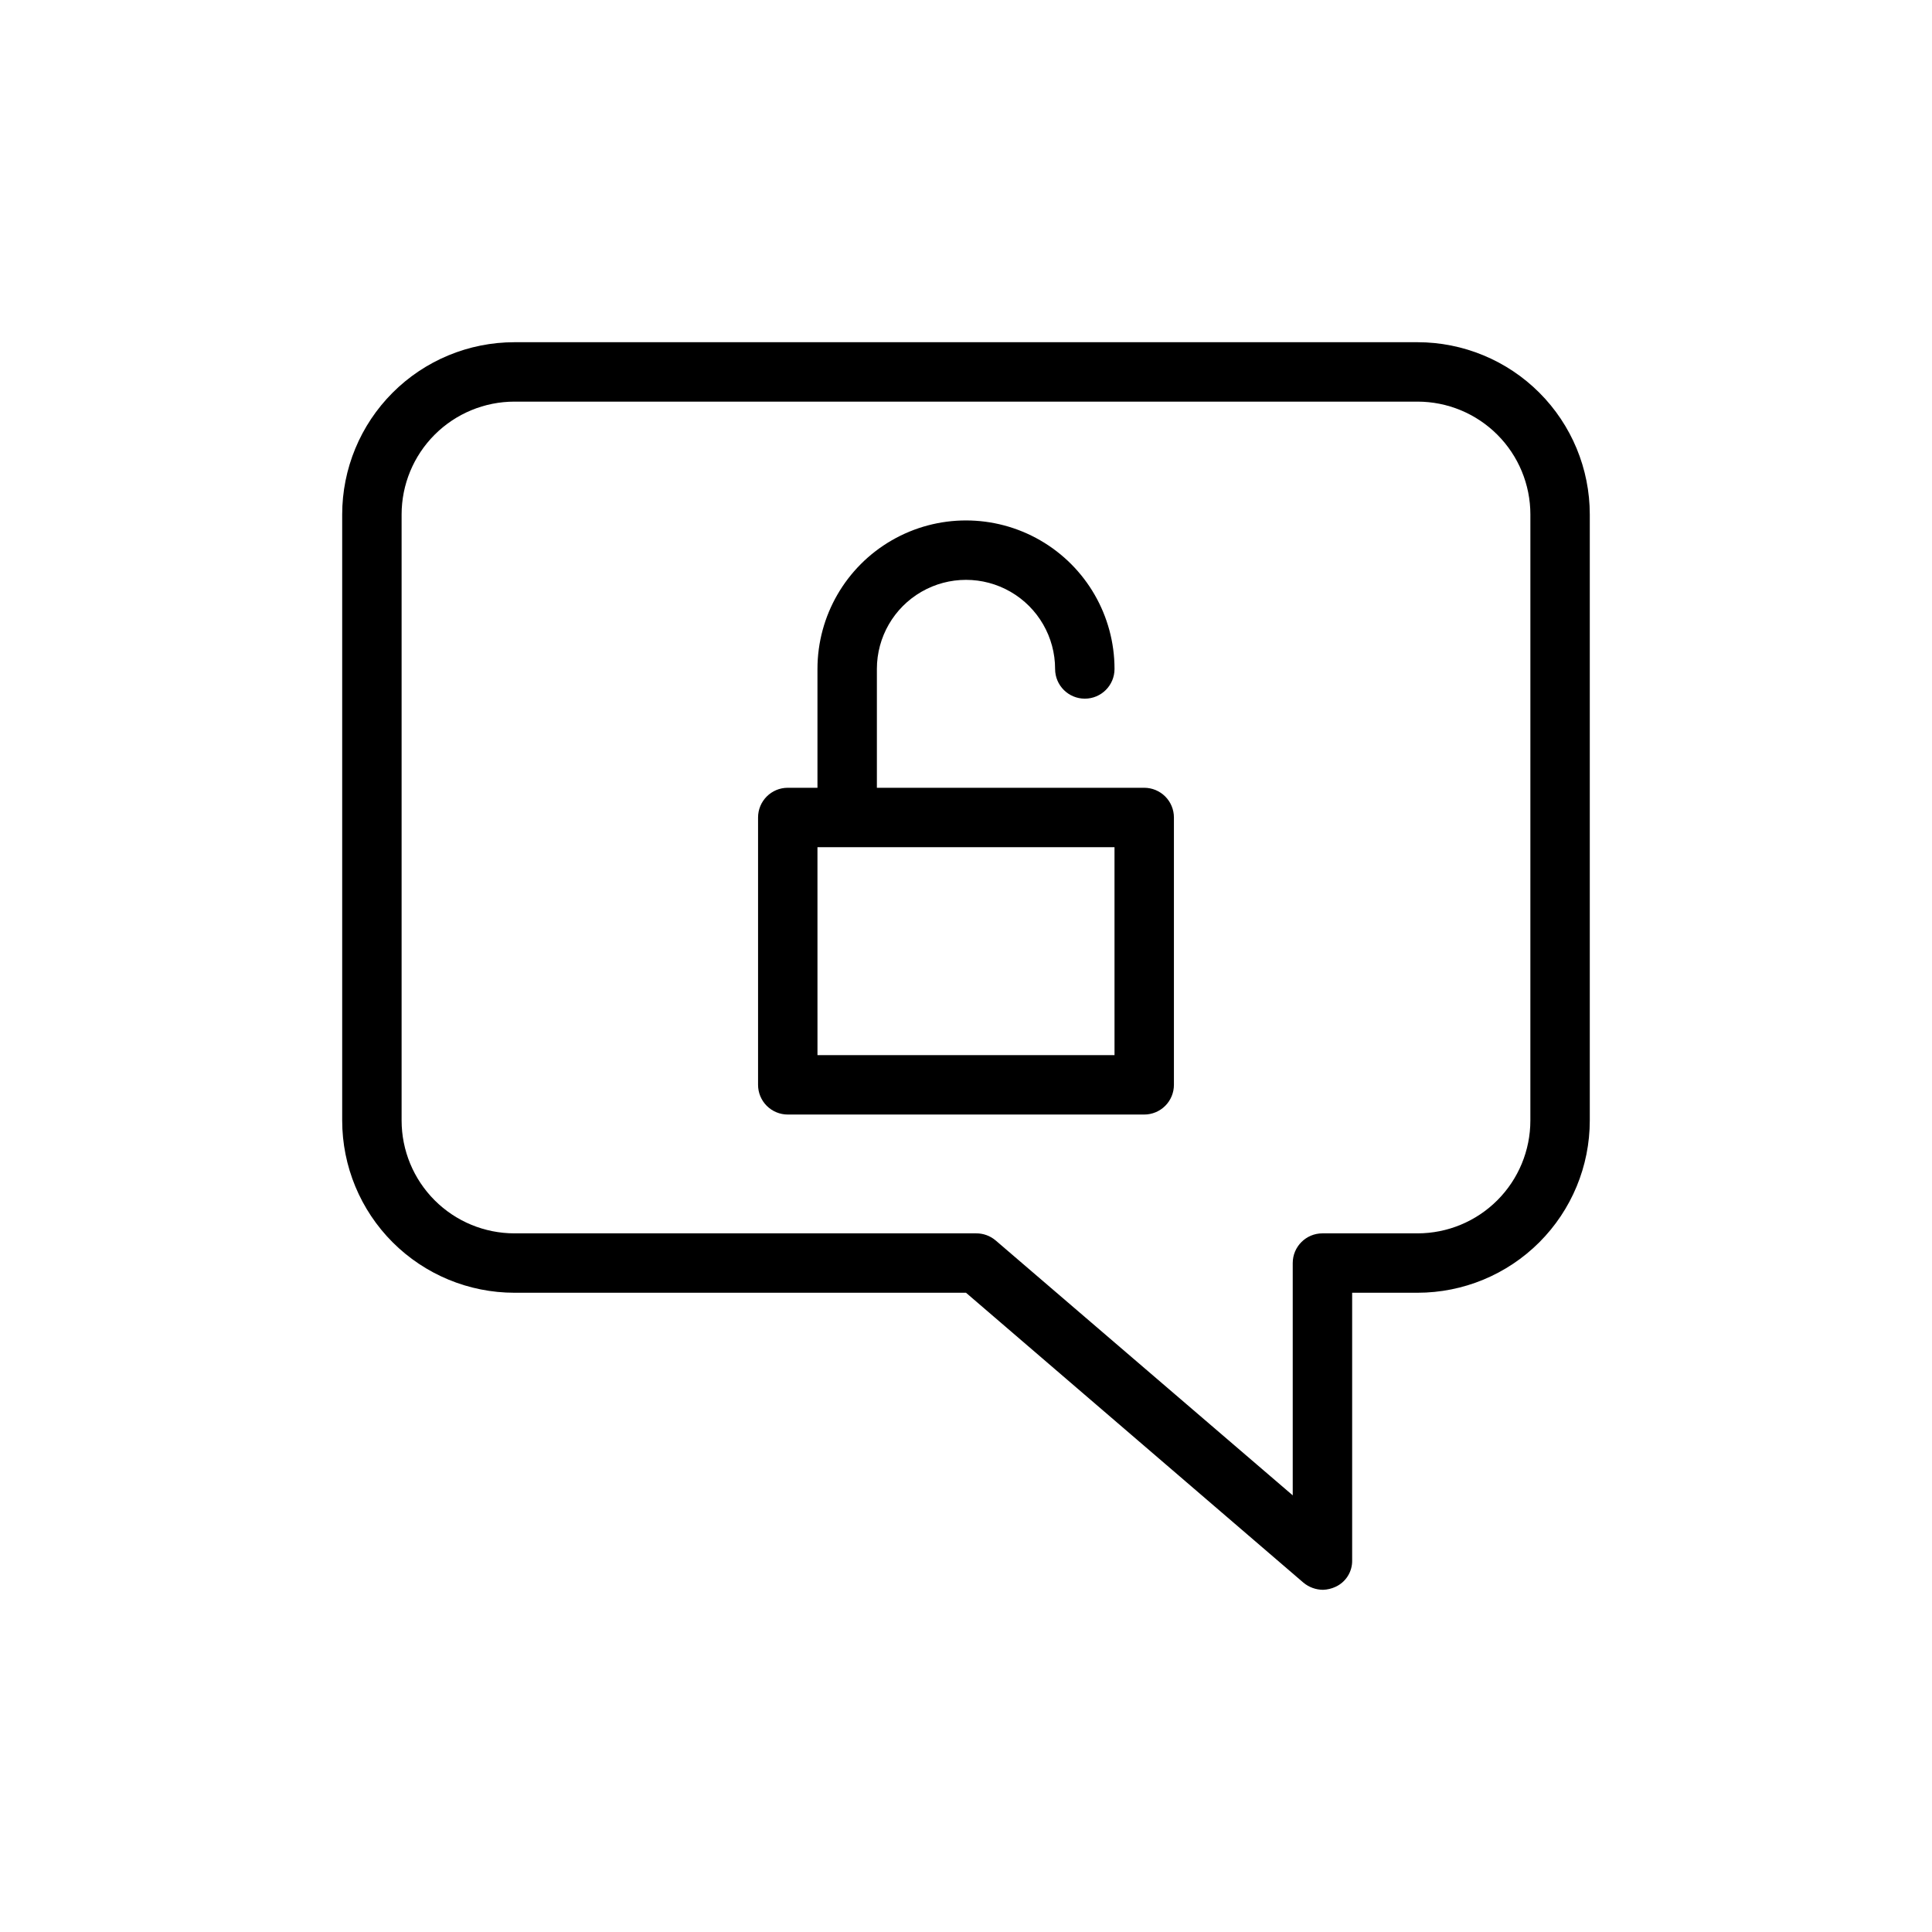
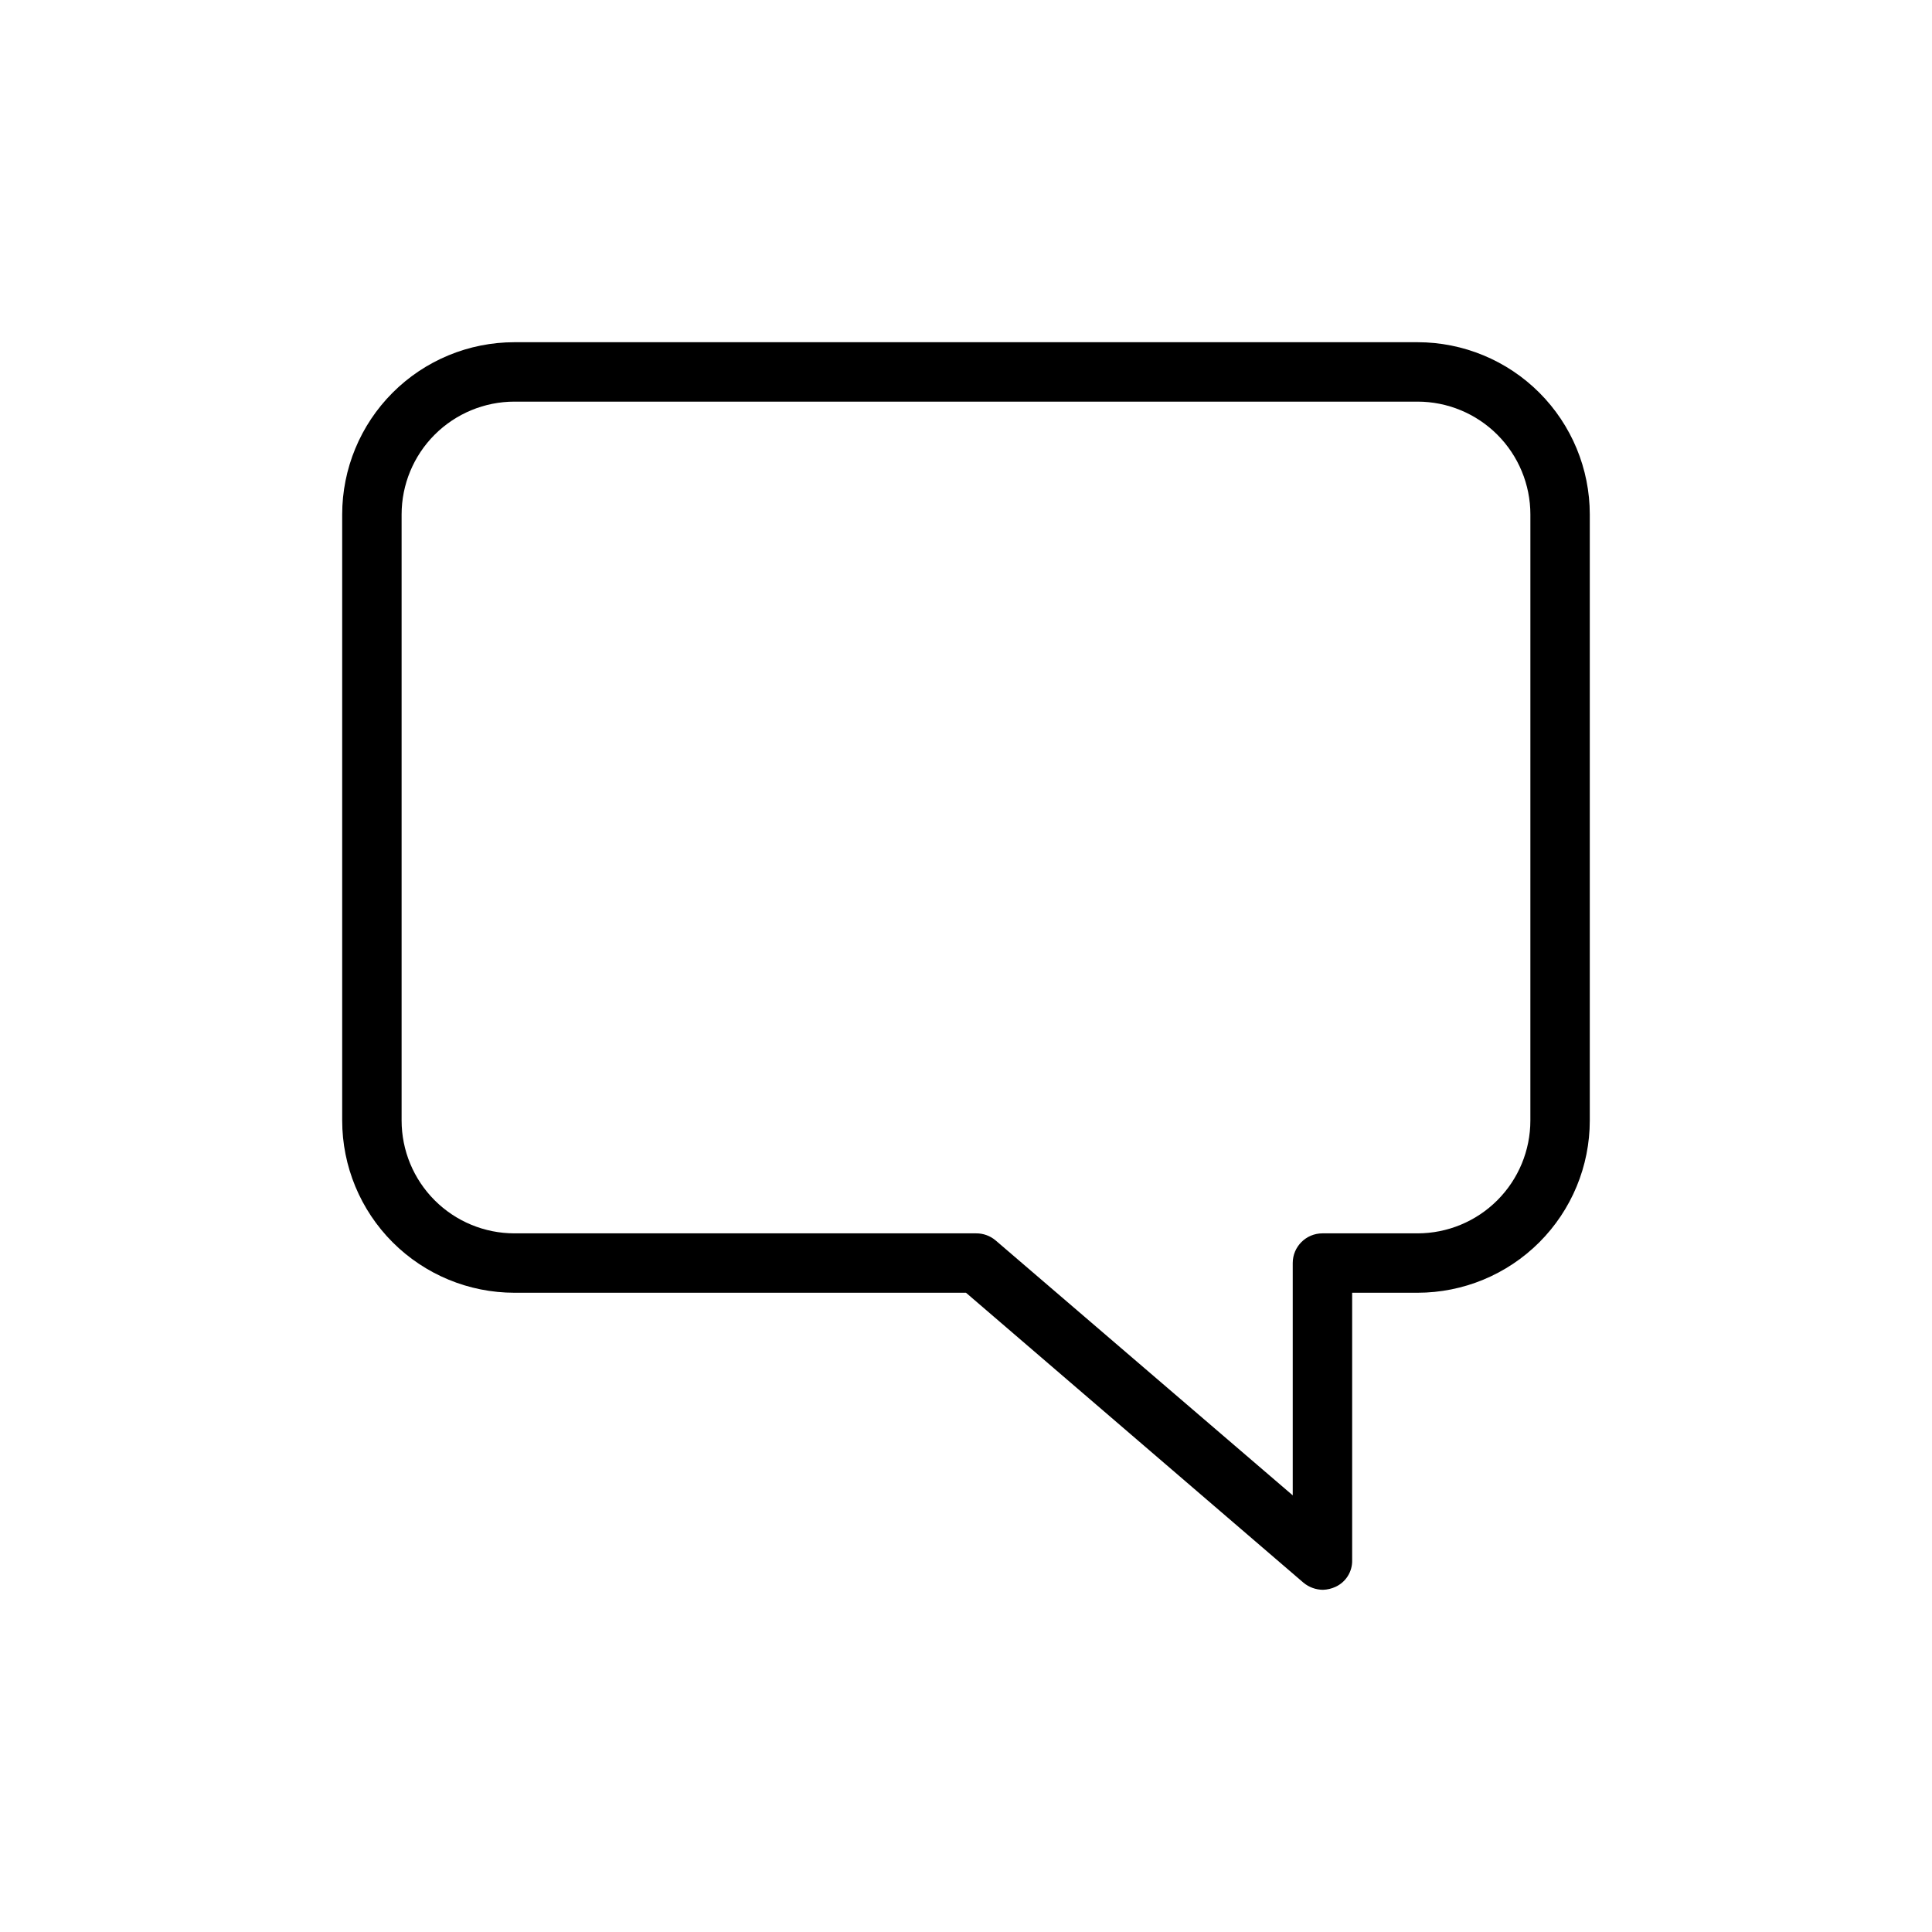
<svg xmlns="http://www.w3.org/2000/svg" fill="#000000" width="800px" height="800px" version="1.1" viewBox="144 144 512 512">
  <g>
    <path d="m519.65 234.69h-239.31c-12.109 0-23.723 4.809-32.285 13.371s-13.371 20.176-13.371 32.285v160.59c0 12.109 4.809 23.723 13.371 32.285s20.176 13.371 32.285 13.371h119.66l89.426 76.832c1.461 1.215 3.297 1.879 5.195 1.891 1.145-0.039 2.266-0.305 3.305-0.789 2.758-1.262 4.496-4.051 4.41-7.086v-70.848h17.32-0.004c12.109 0 23.723-4.809 32.285-13.371s13.375-20.176 13.375-32.285v-160.59c0-12.109-4.812-23.723-13.375-32.285s-20.176-13.371-32.285-13.371zm29.914 206.25c0 7.934-3.152 15.543-8.762 21.152-5.609 5.609-13.219 8.762-21.152 8.762h-25.191c-4.348 0-7.871 3.523-7.871 7.871v61.559l-78.719-67.543c-1.445-1.234-3.293-1.906-5.195-1.887h-122.33c-7.934 0-15.543-3.152-21.152-8.762-5.609-5.609-8.762-13.219-8.762-21.152v-160.59c0-7.934 3.152-15.543 8.762-21.152s13.219-8.762 21.152-8.762h239.31c7.934 0 15.543 3.152 21.152 8.762 5.609 5.609 8.762 13.219 8.762 21.152z" />
-     <path d="m447.23 352.77h-70.848v-31.488c0-8.438 4.5-16.234 11.809-20.453 7.305-4.215 16.309-4.215 23.613 0 7.309 4.219 11.809 12.016 11.809 20.453 0 4.348 3.527 7.871 7.875 7.871 4.348 0 7.871-3.523 7.871-7.871 0-14.062-7.504-27.055-19.68-34.086-12.18-7.031-27.184-7.031-39.359 0-12.18 7.031-19.684 20.023-19.684 34.086v31.488h-7.871c-4.348 0-7.871 3.523-7.871 7.871v70.852c0 2.086 0.828 4.09 2.305 5.566 1.477 1.473 3.481 2.305 5.566 2.305h94.465c2.09 0 4.09-0.832 5.566-2.305 1.477-1.477 2.305-3.481 2.305-5.566v-70.852c0-2.086-0.828-4.09-2.305-5.566-1.477-1.473-3.477-2.305-5.566-2.305zm-7.871 70.848h-78.719l-0.004-55.102h78.719z" />
  </g>
</svg>